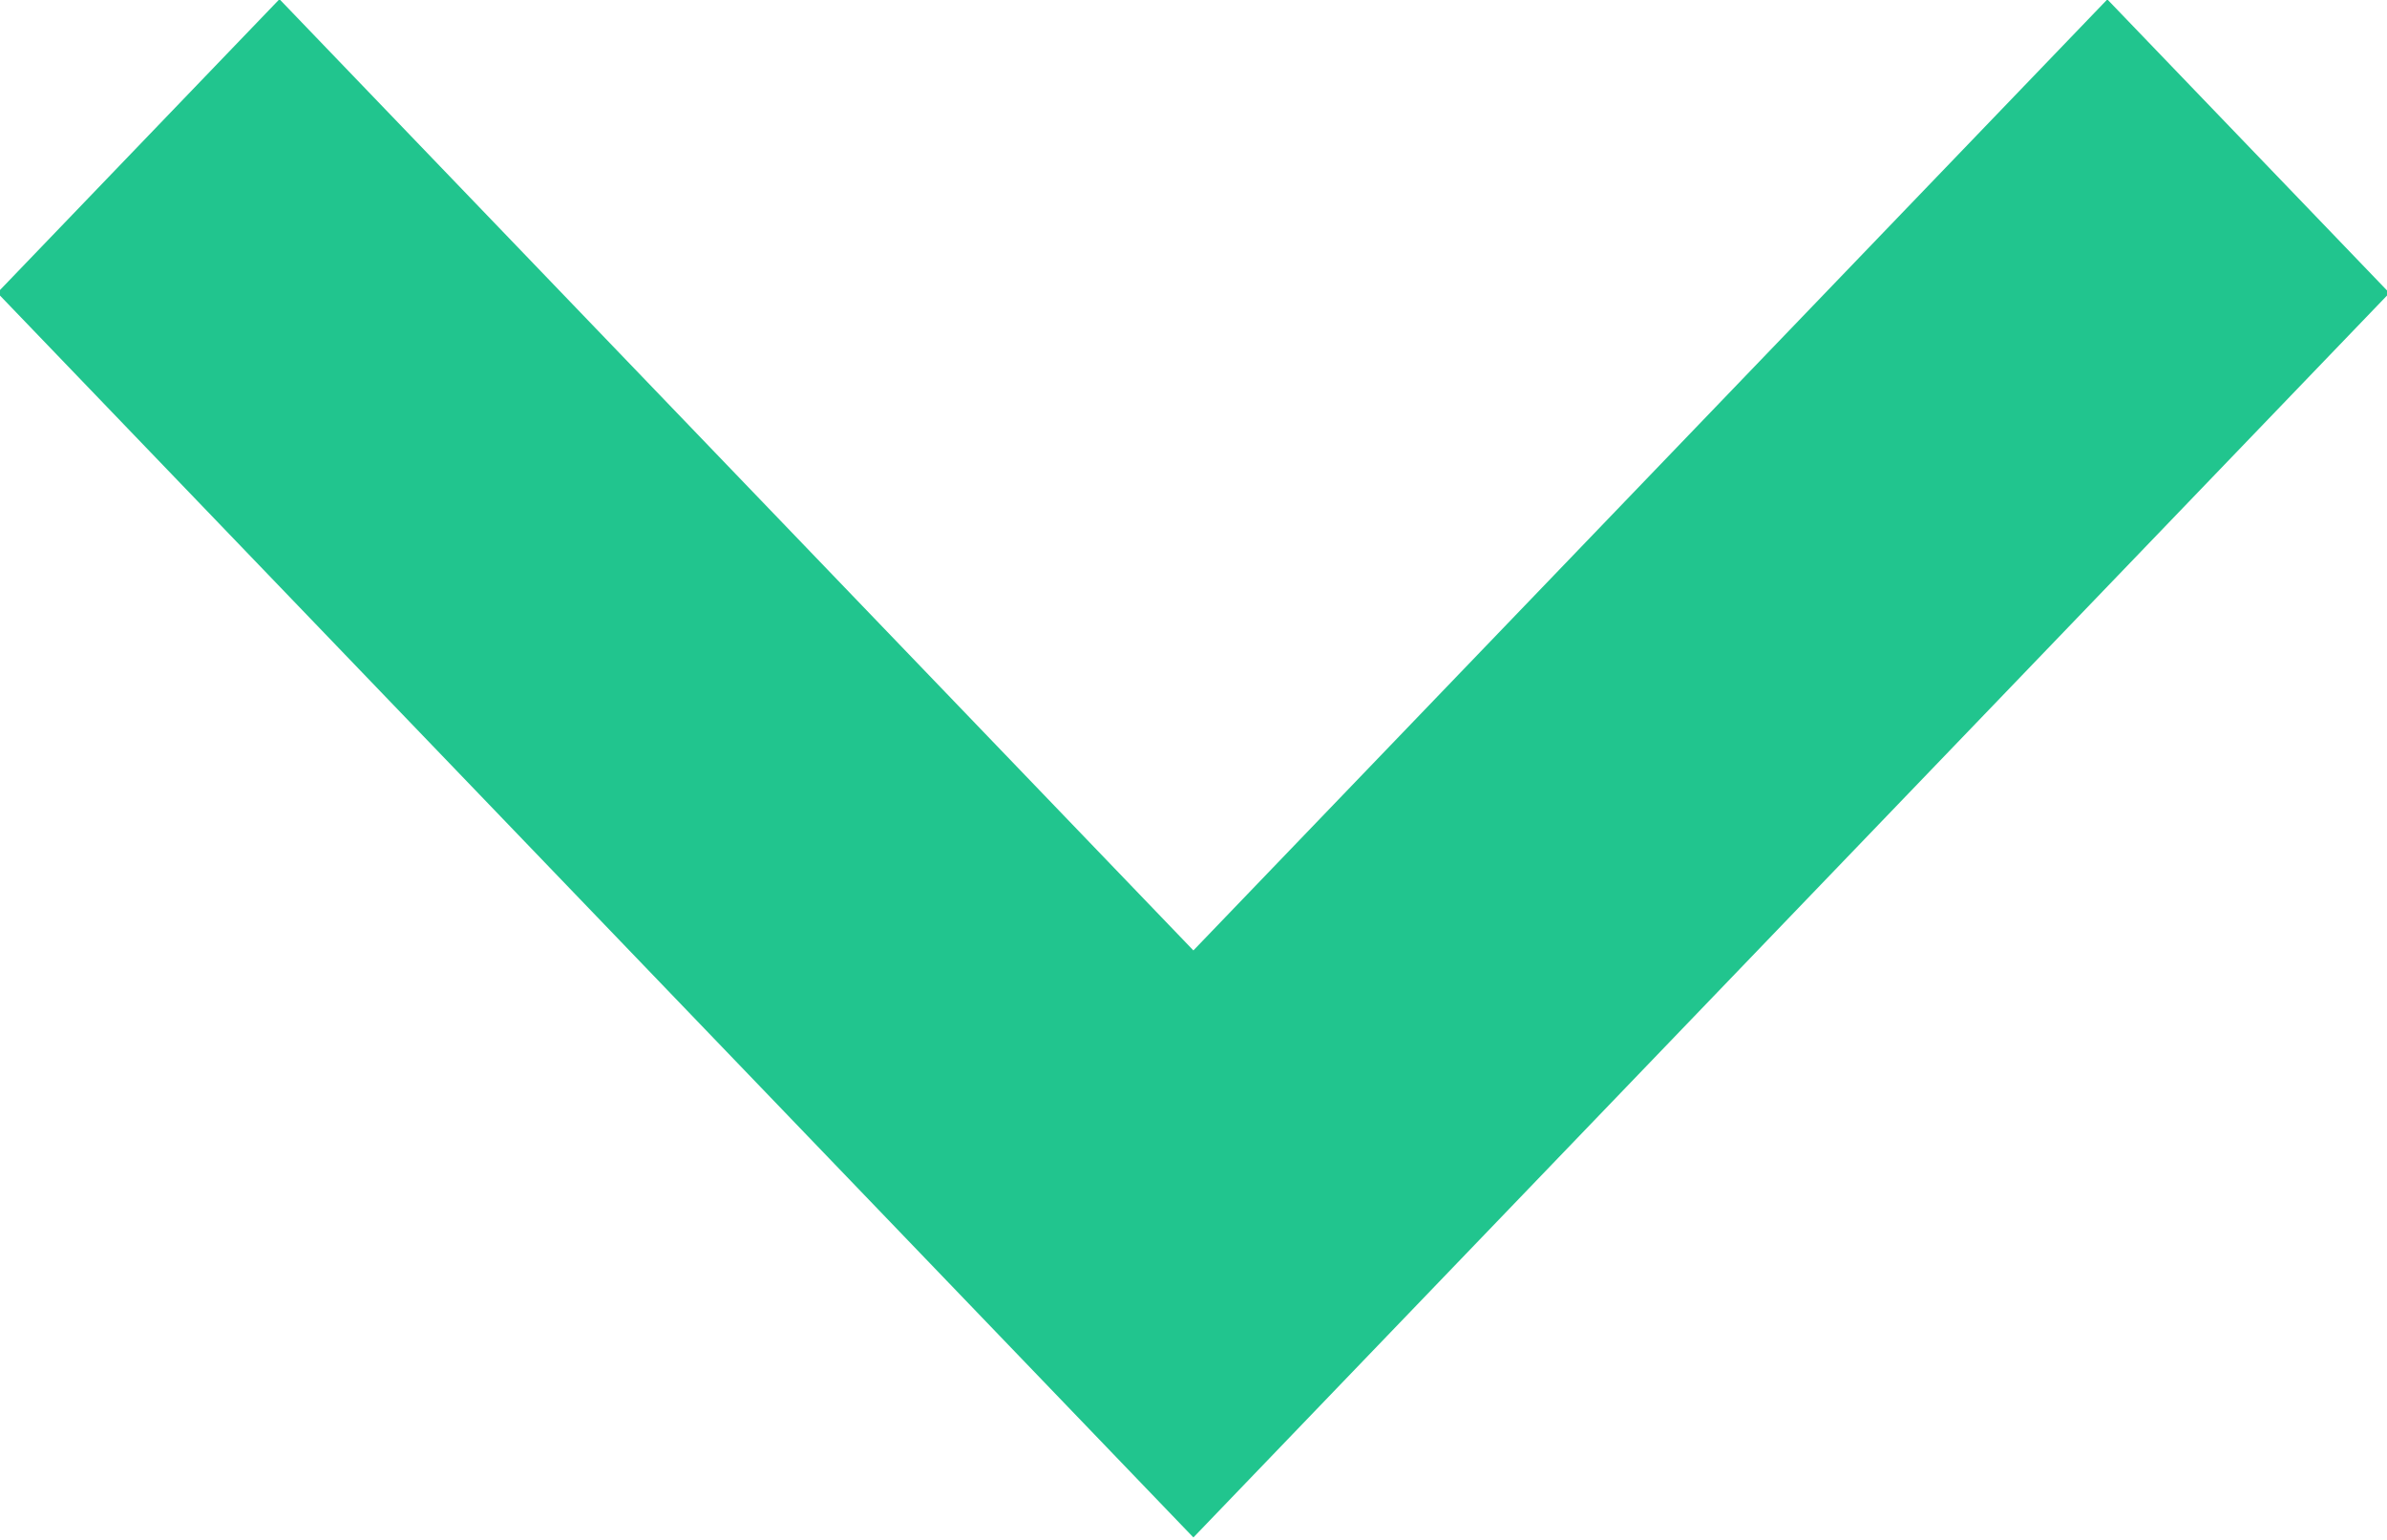
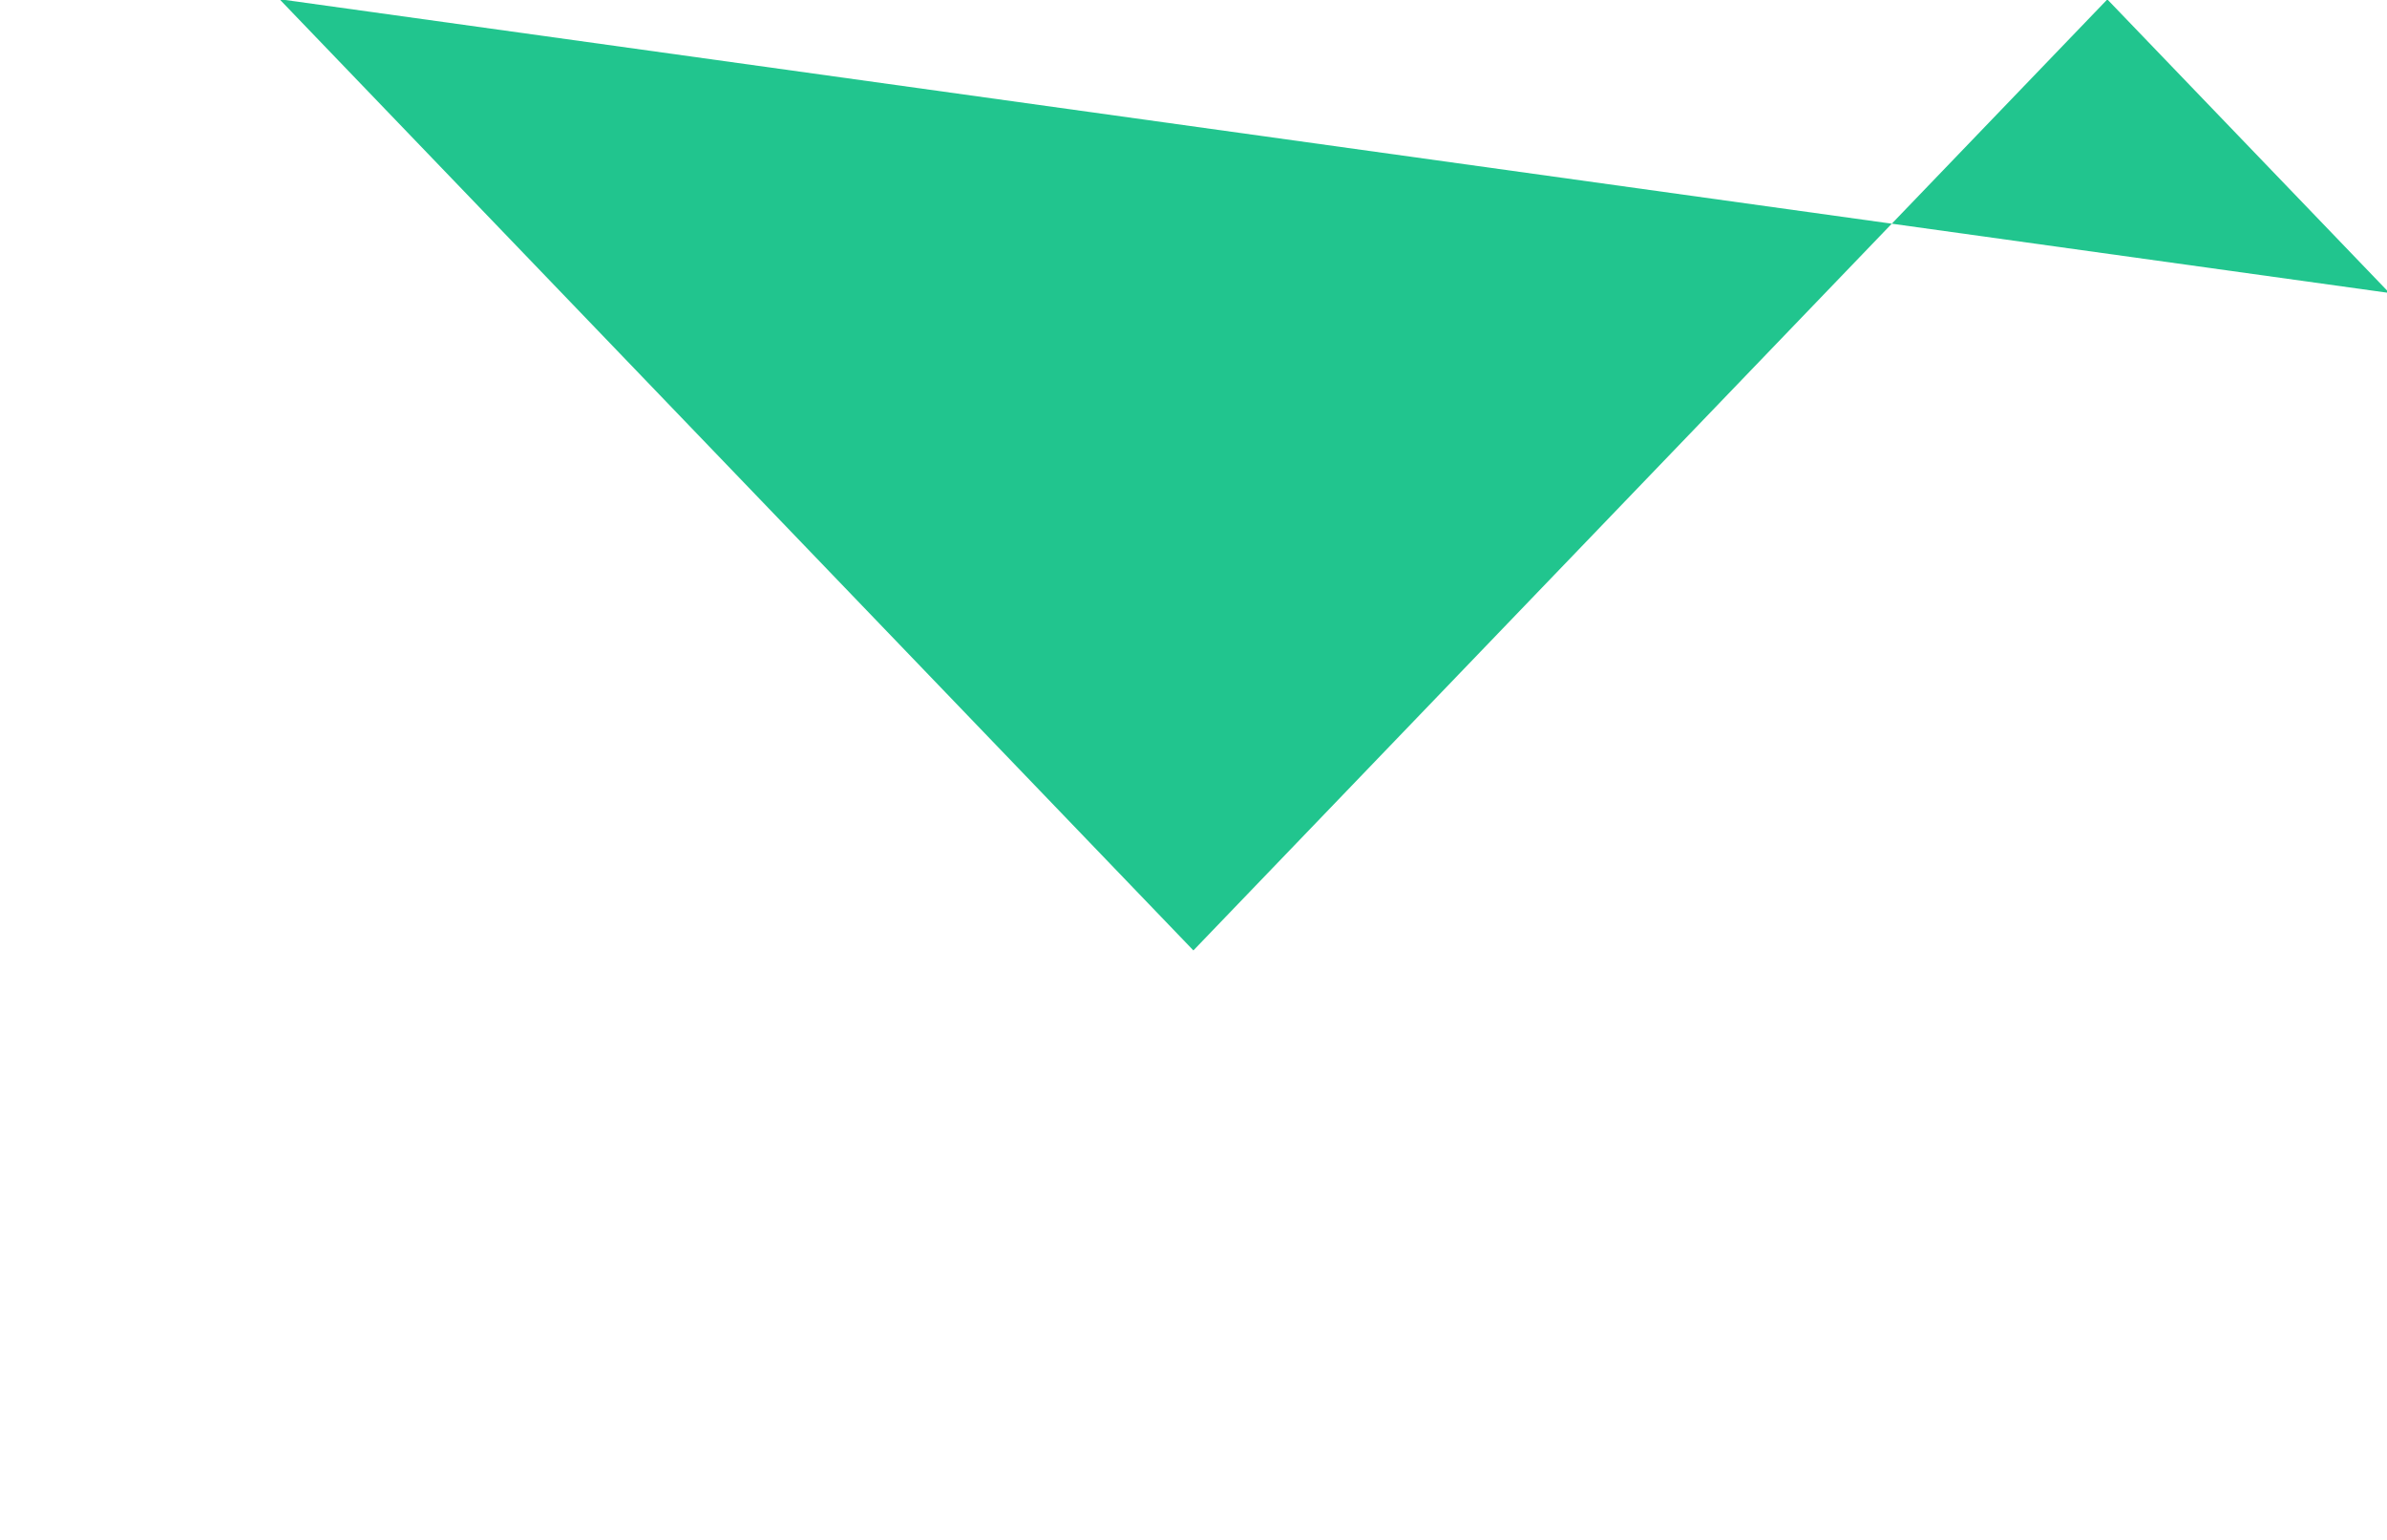
<svg xmlns="http://www.w3.org/2000/svg" width="11.625" height="7.5" viewBox="0 0 11.625 7.5">
  <defs>
    <style>
      .cls-1 {
        fill: #21c58e;
        fill-rule: evenodd;
      }
    </style>
  </defs>
-   <path id="Shape_1037_1" data-name="Shape 1037 1" class="cls-1" d="M9.049,10.746L13.5,15.379l4.451-4.632,1.374,1.43L13.5,18.238,7.675,12.176Z" transform="translate(-7.688 -10.75)" />
+   <path id="Shape_1037_1" data-name="Shape 1037 1" class="cls-1" d="M9.049,10.746L13.5,15.379l4.451-4.632,1.374,1.43Z" transform="translate(-7.688 -10.75)" />
</svg>